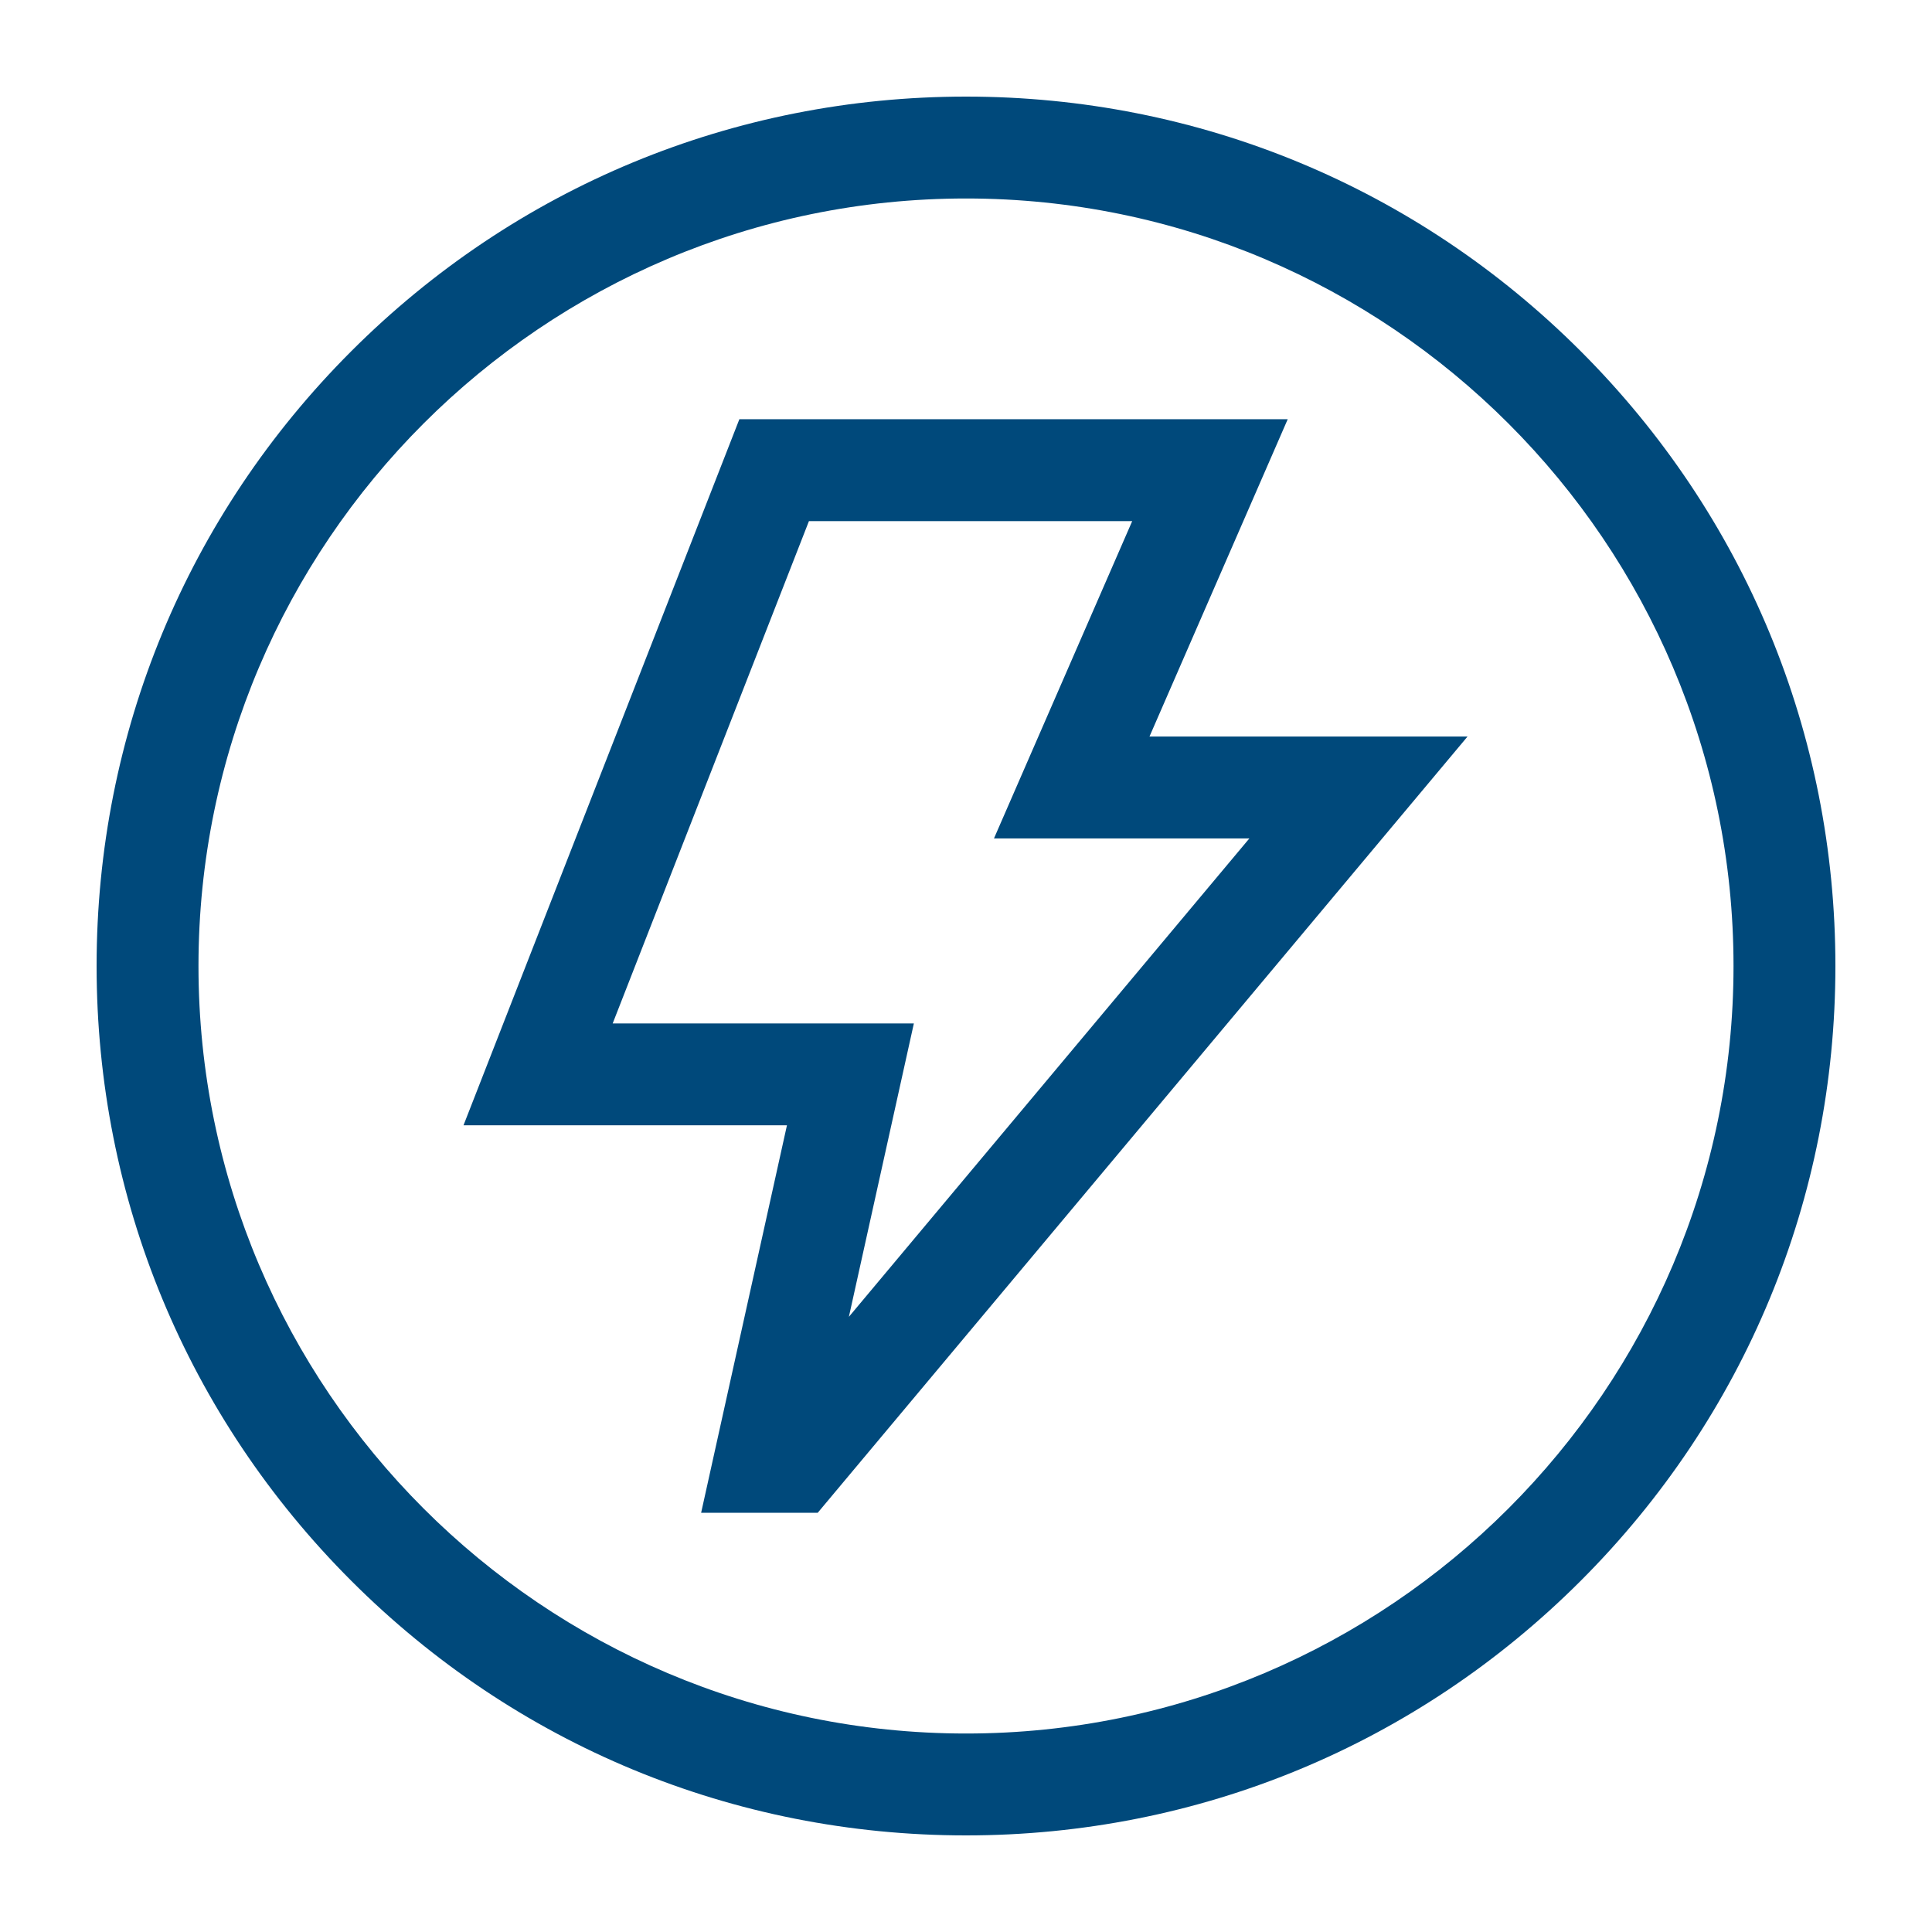
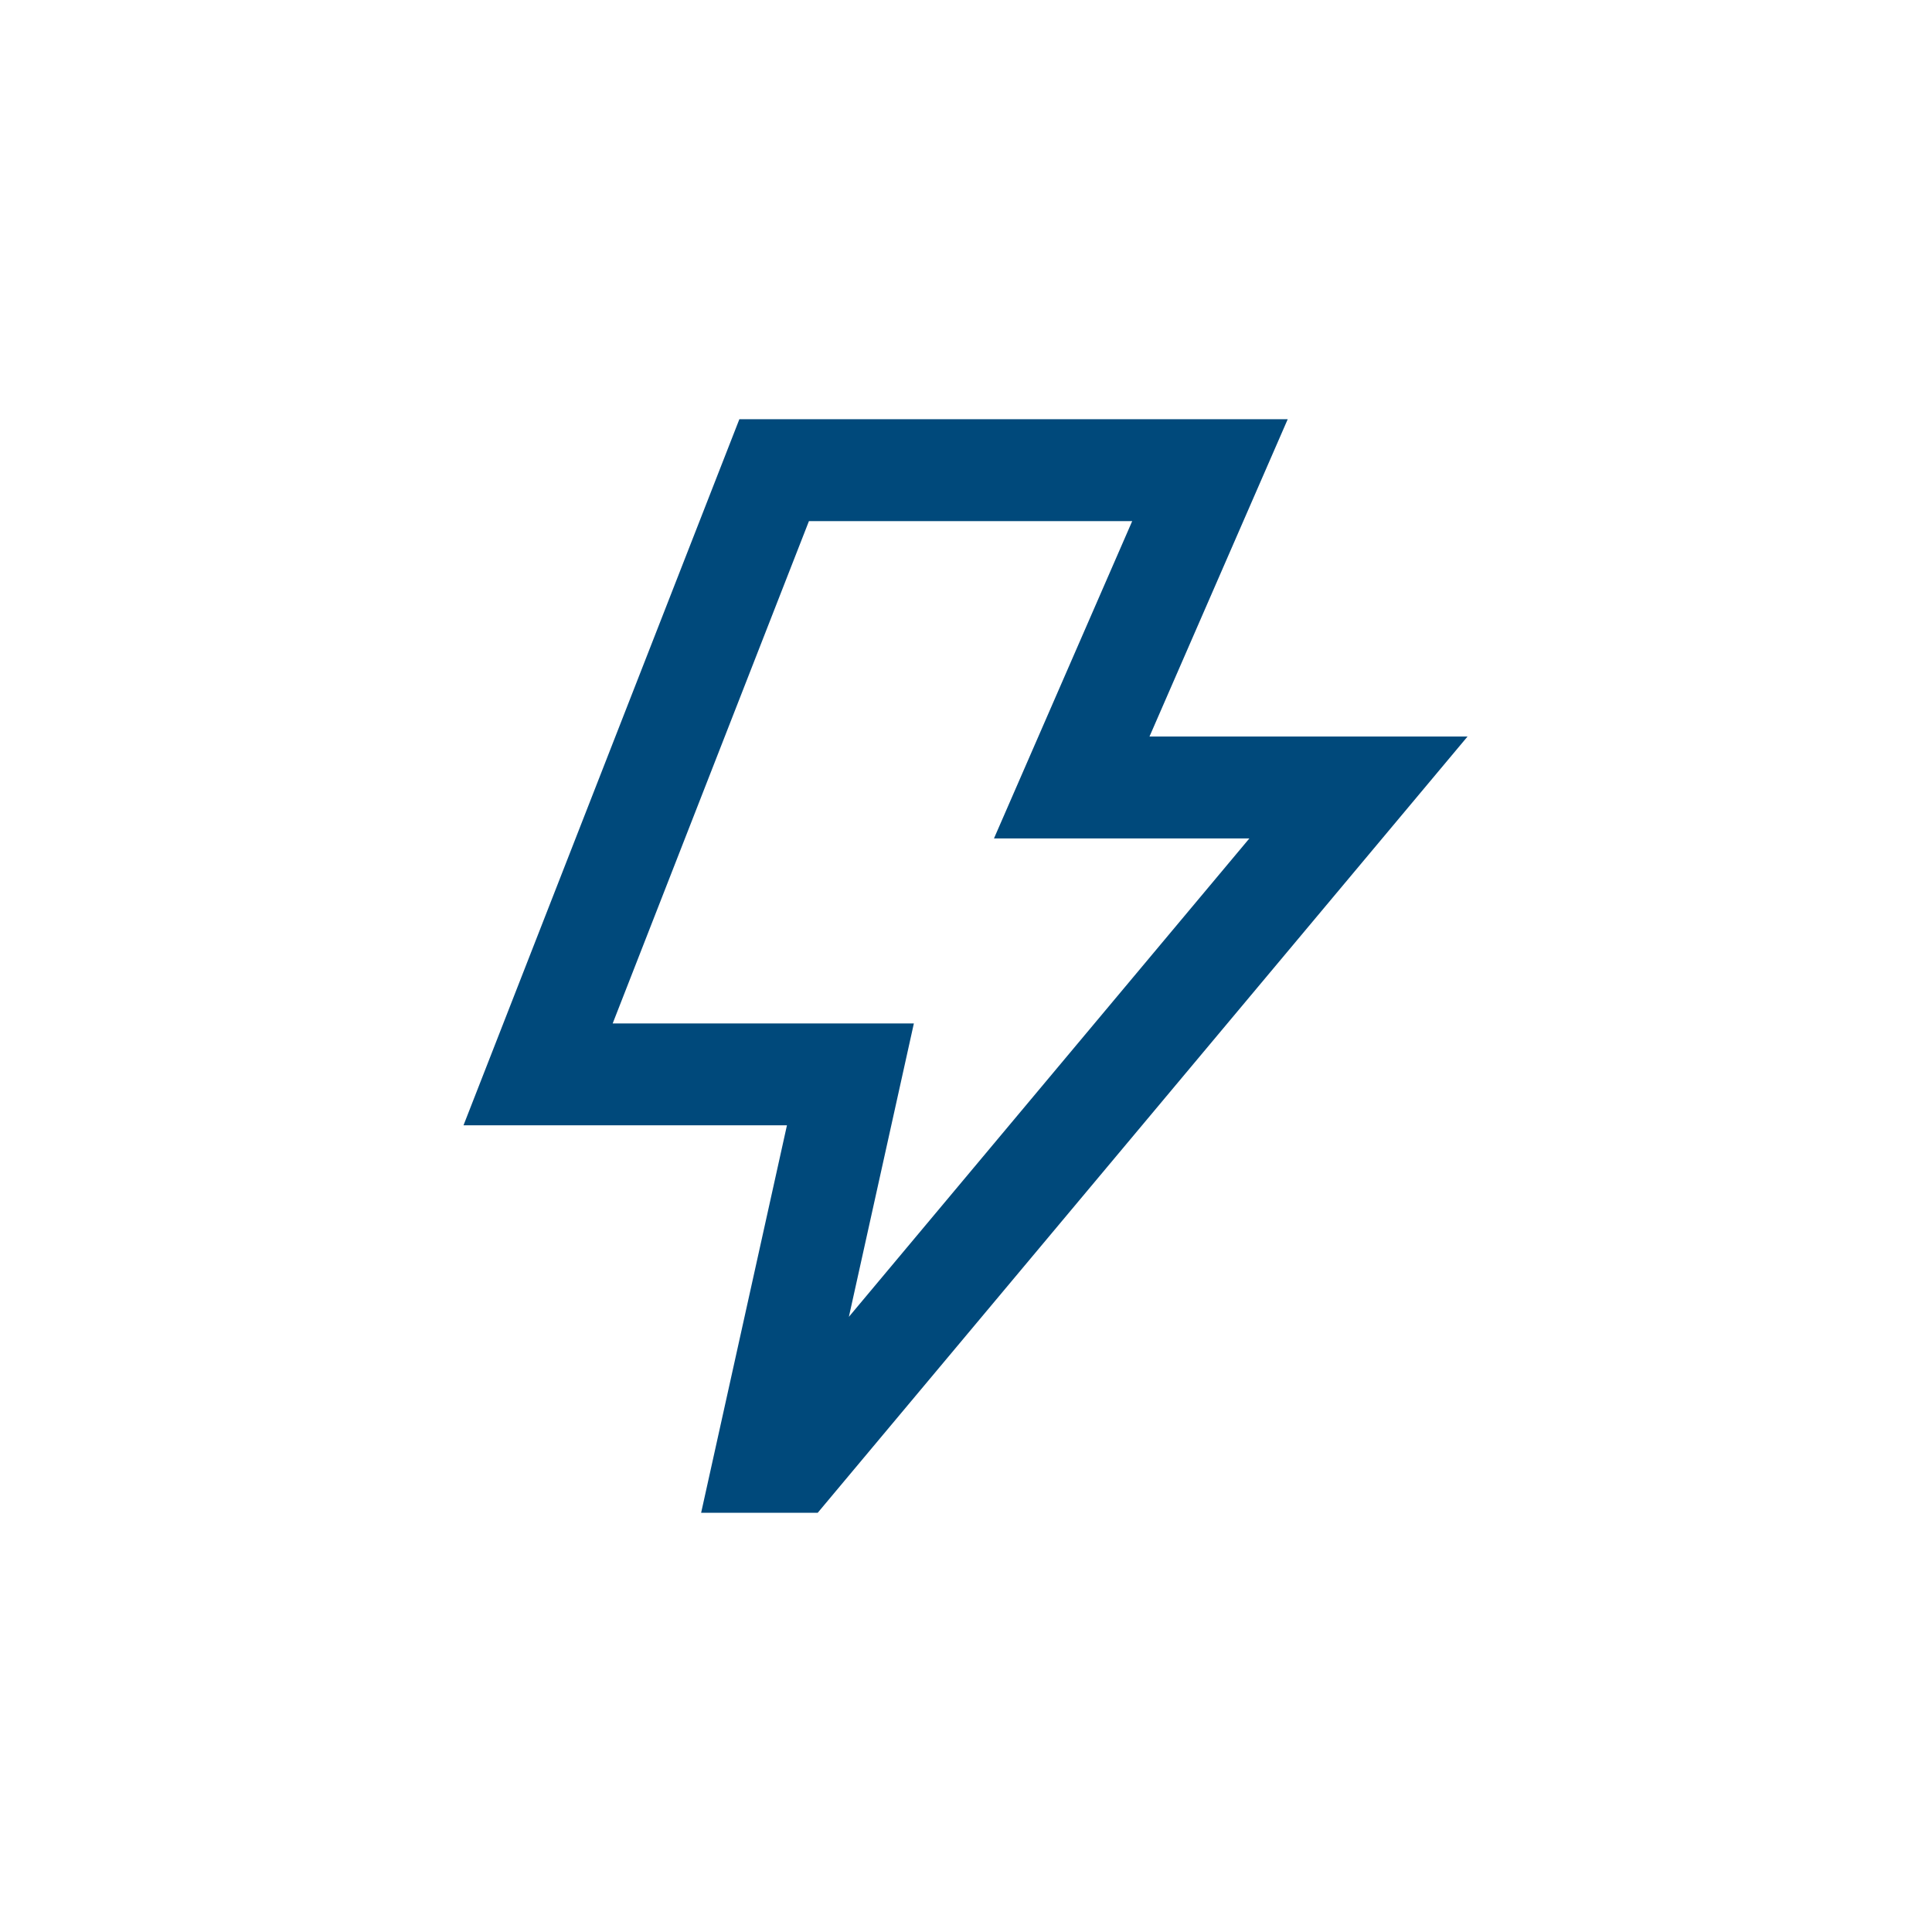
<svg xmlns="http://www.w3.org/2000/svg" version="1.1" width="512" height="512" x="0" y="0" viewBox="0 0 512 512" style="enable-background:new 0 0 512 512" xml:space="preserve" class="">
  <g transform="matrix(0.9,0,0,0.9,25.6,25.6)">
    <g>
      <path d="m350.732 95h-161.467l-81.229 207.907h95.242l-25.27 114.093h34.33l191.339-228.563h-93.648zm-11.294 123.438-117.924 140.866 19.135-86.396h-88.684l57.788-147.908h95.188l-40.704 93.438z" fill="#00497b" data-original="#000000" class="" />
-       <path d="m437.02 74.98c-48.353-48.351-112.64-74.98-181.02-74.98s-132.667 26.629-181.02 74.98c-48.351 48.353-74.98 112.64-74.98 181.02s26.629 132.667 74.98 181.02c48.353 48.351 112.64 74.98 181.02 74.98s132.667-26.629 181.02-74.98c48.351-48.353 74.98-112.64 74.98-181.02s-26.629-132.667-74.98-181.02zm-181.02 407.02c-124.617 0-226-101.383-226-226s101.383-226 226-226 226 101.383 226 226-101.383 226-226 226z" fill="#00497b" data-original="#000000" class="" />
    </g>
  </g>
</svg>